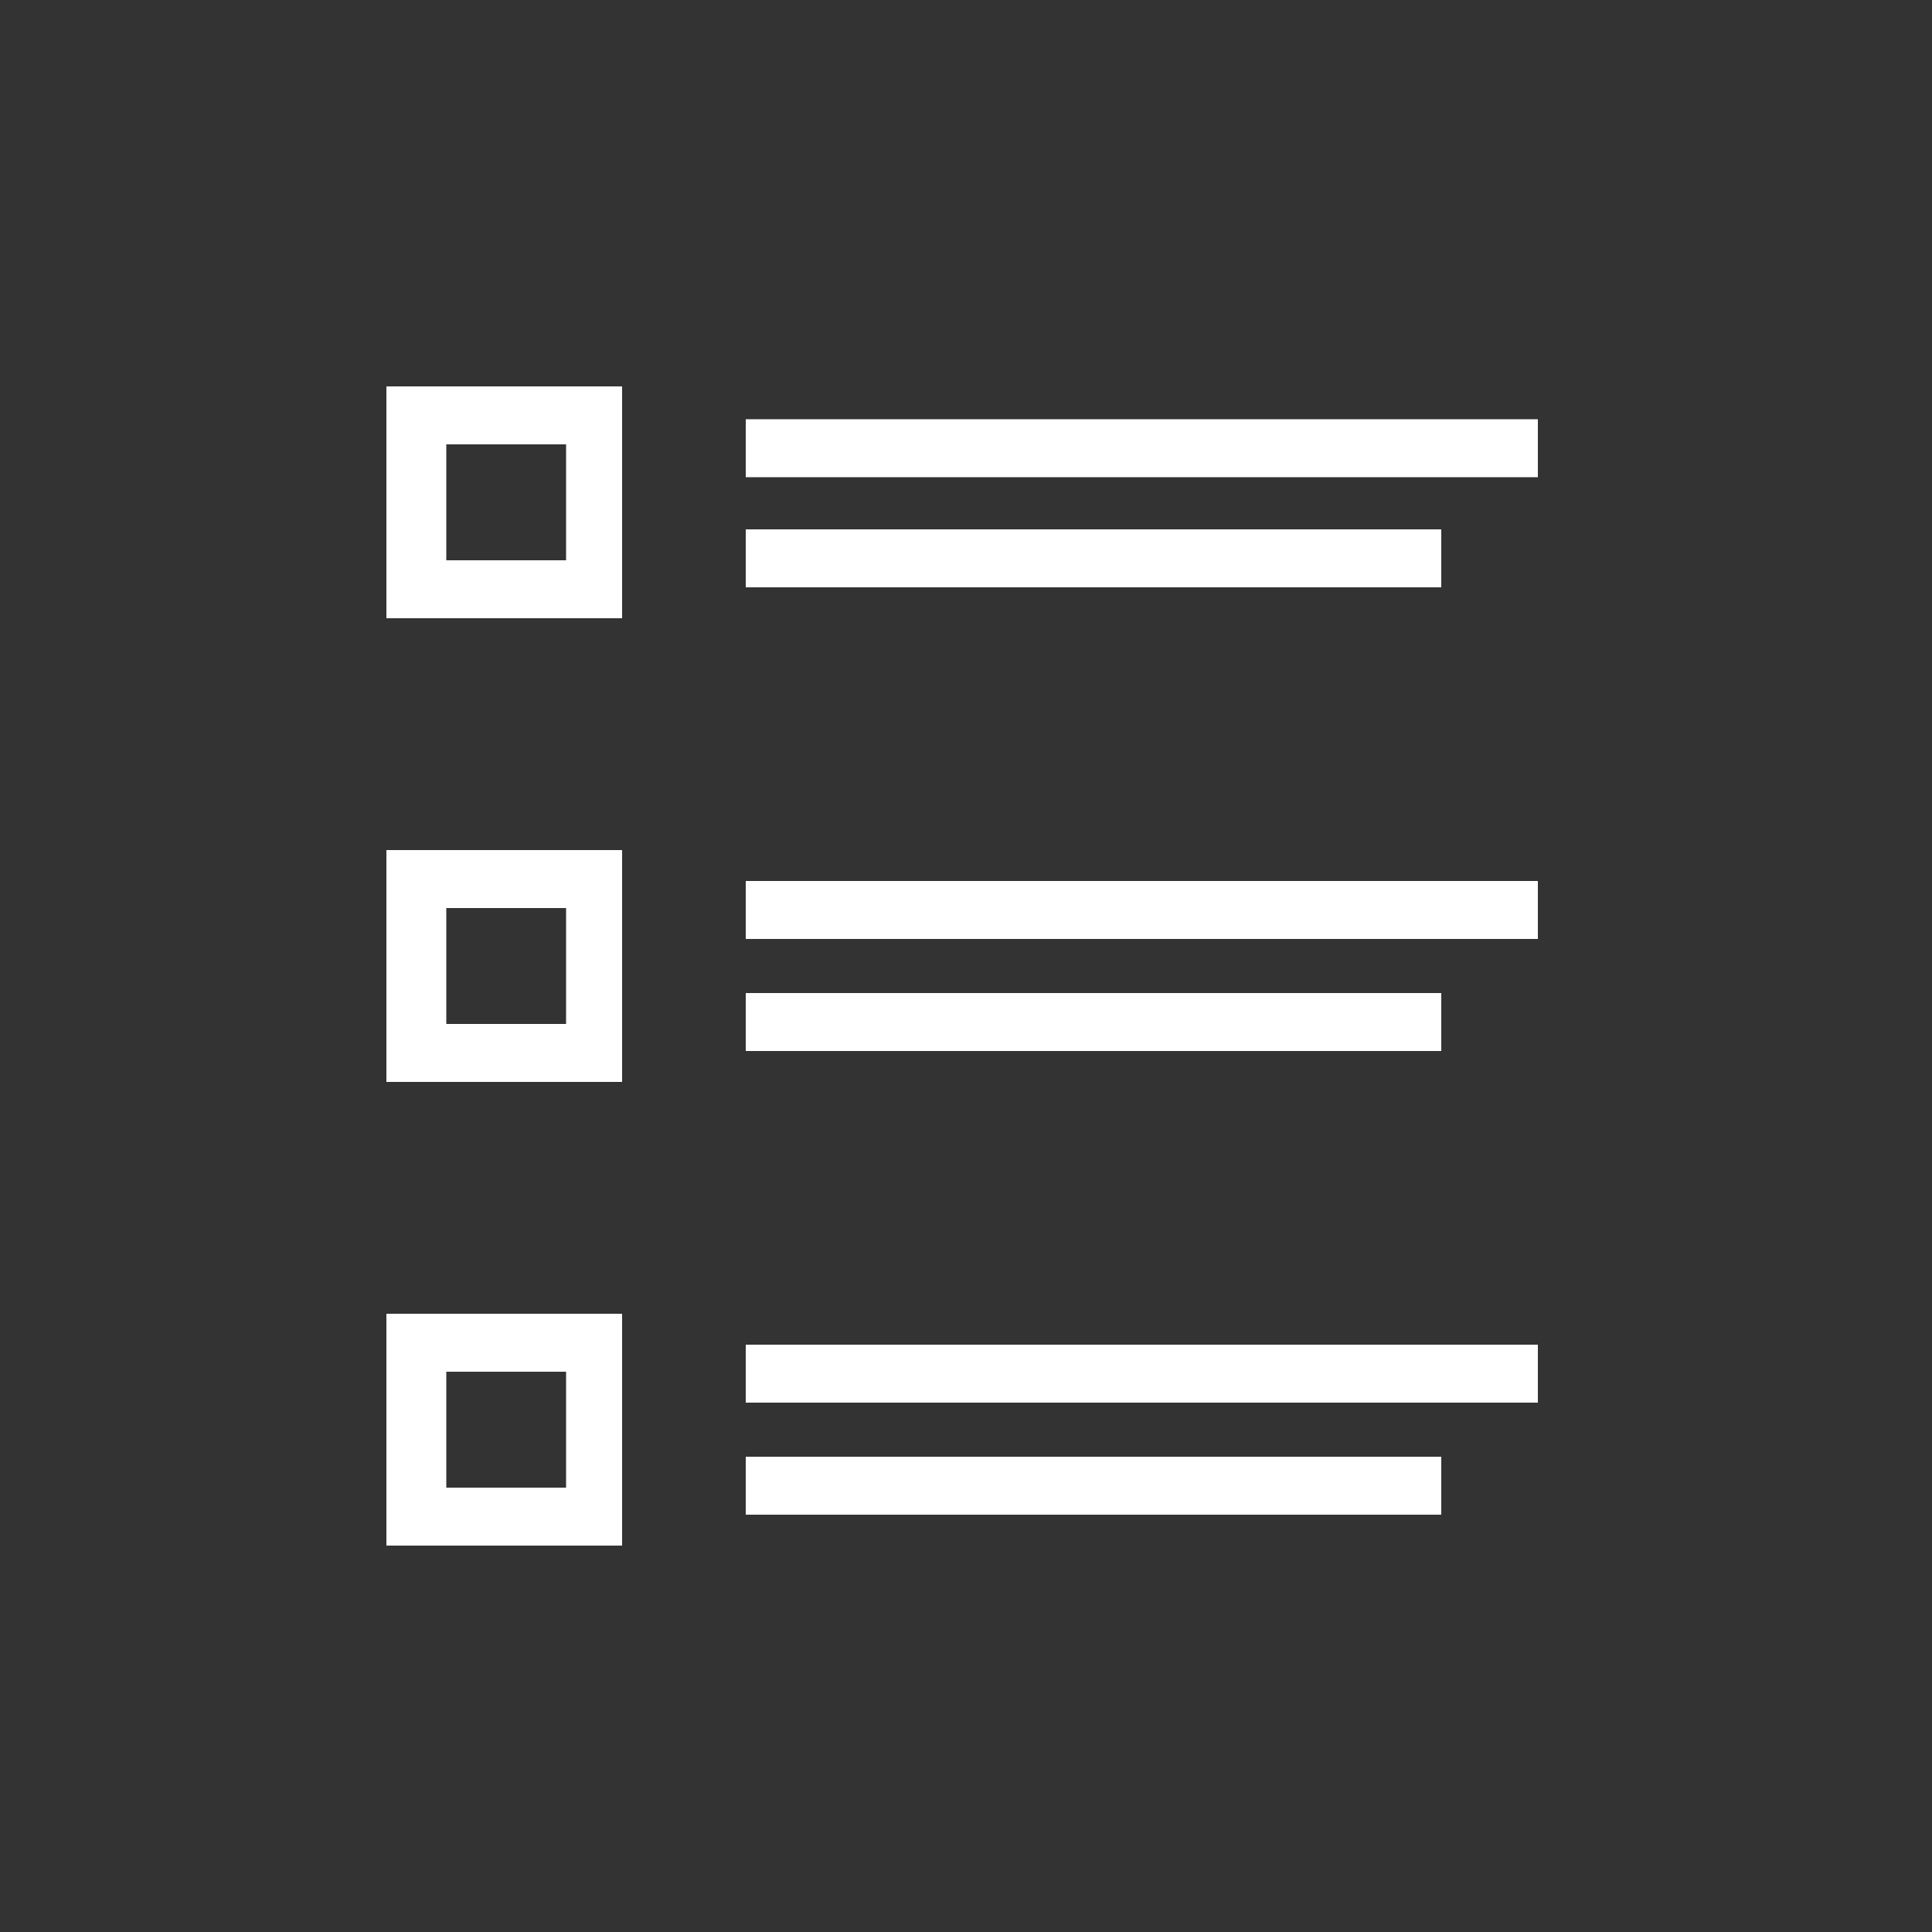
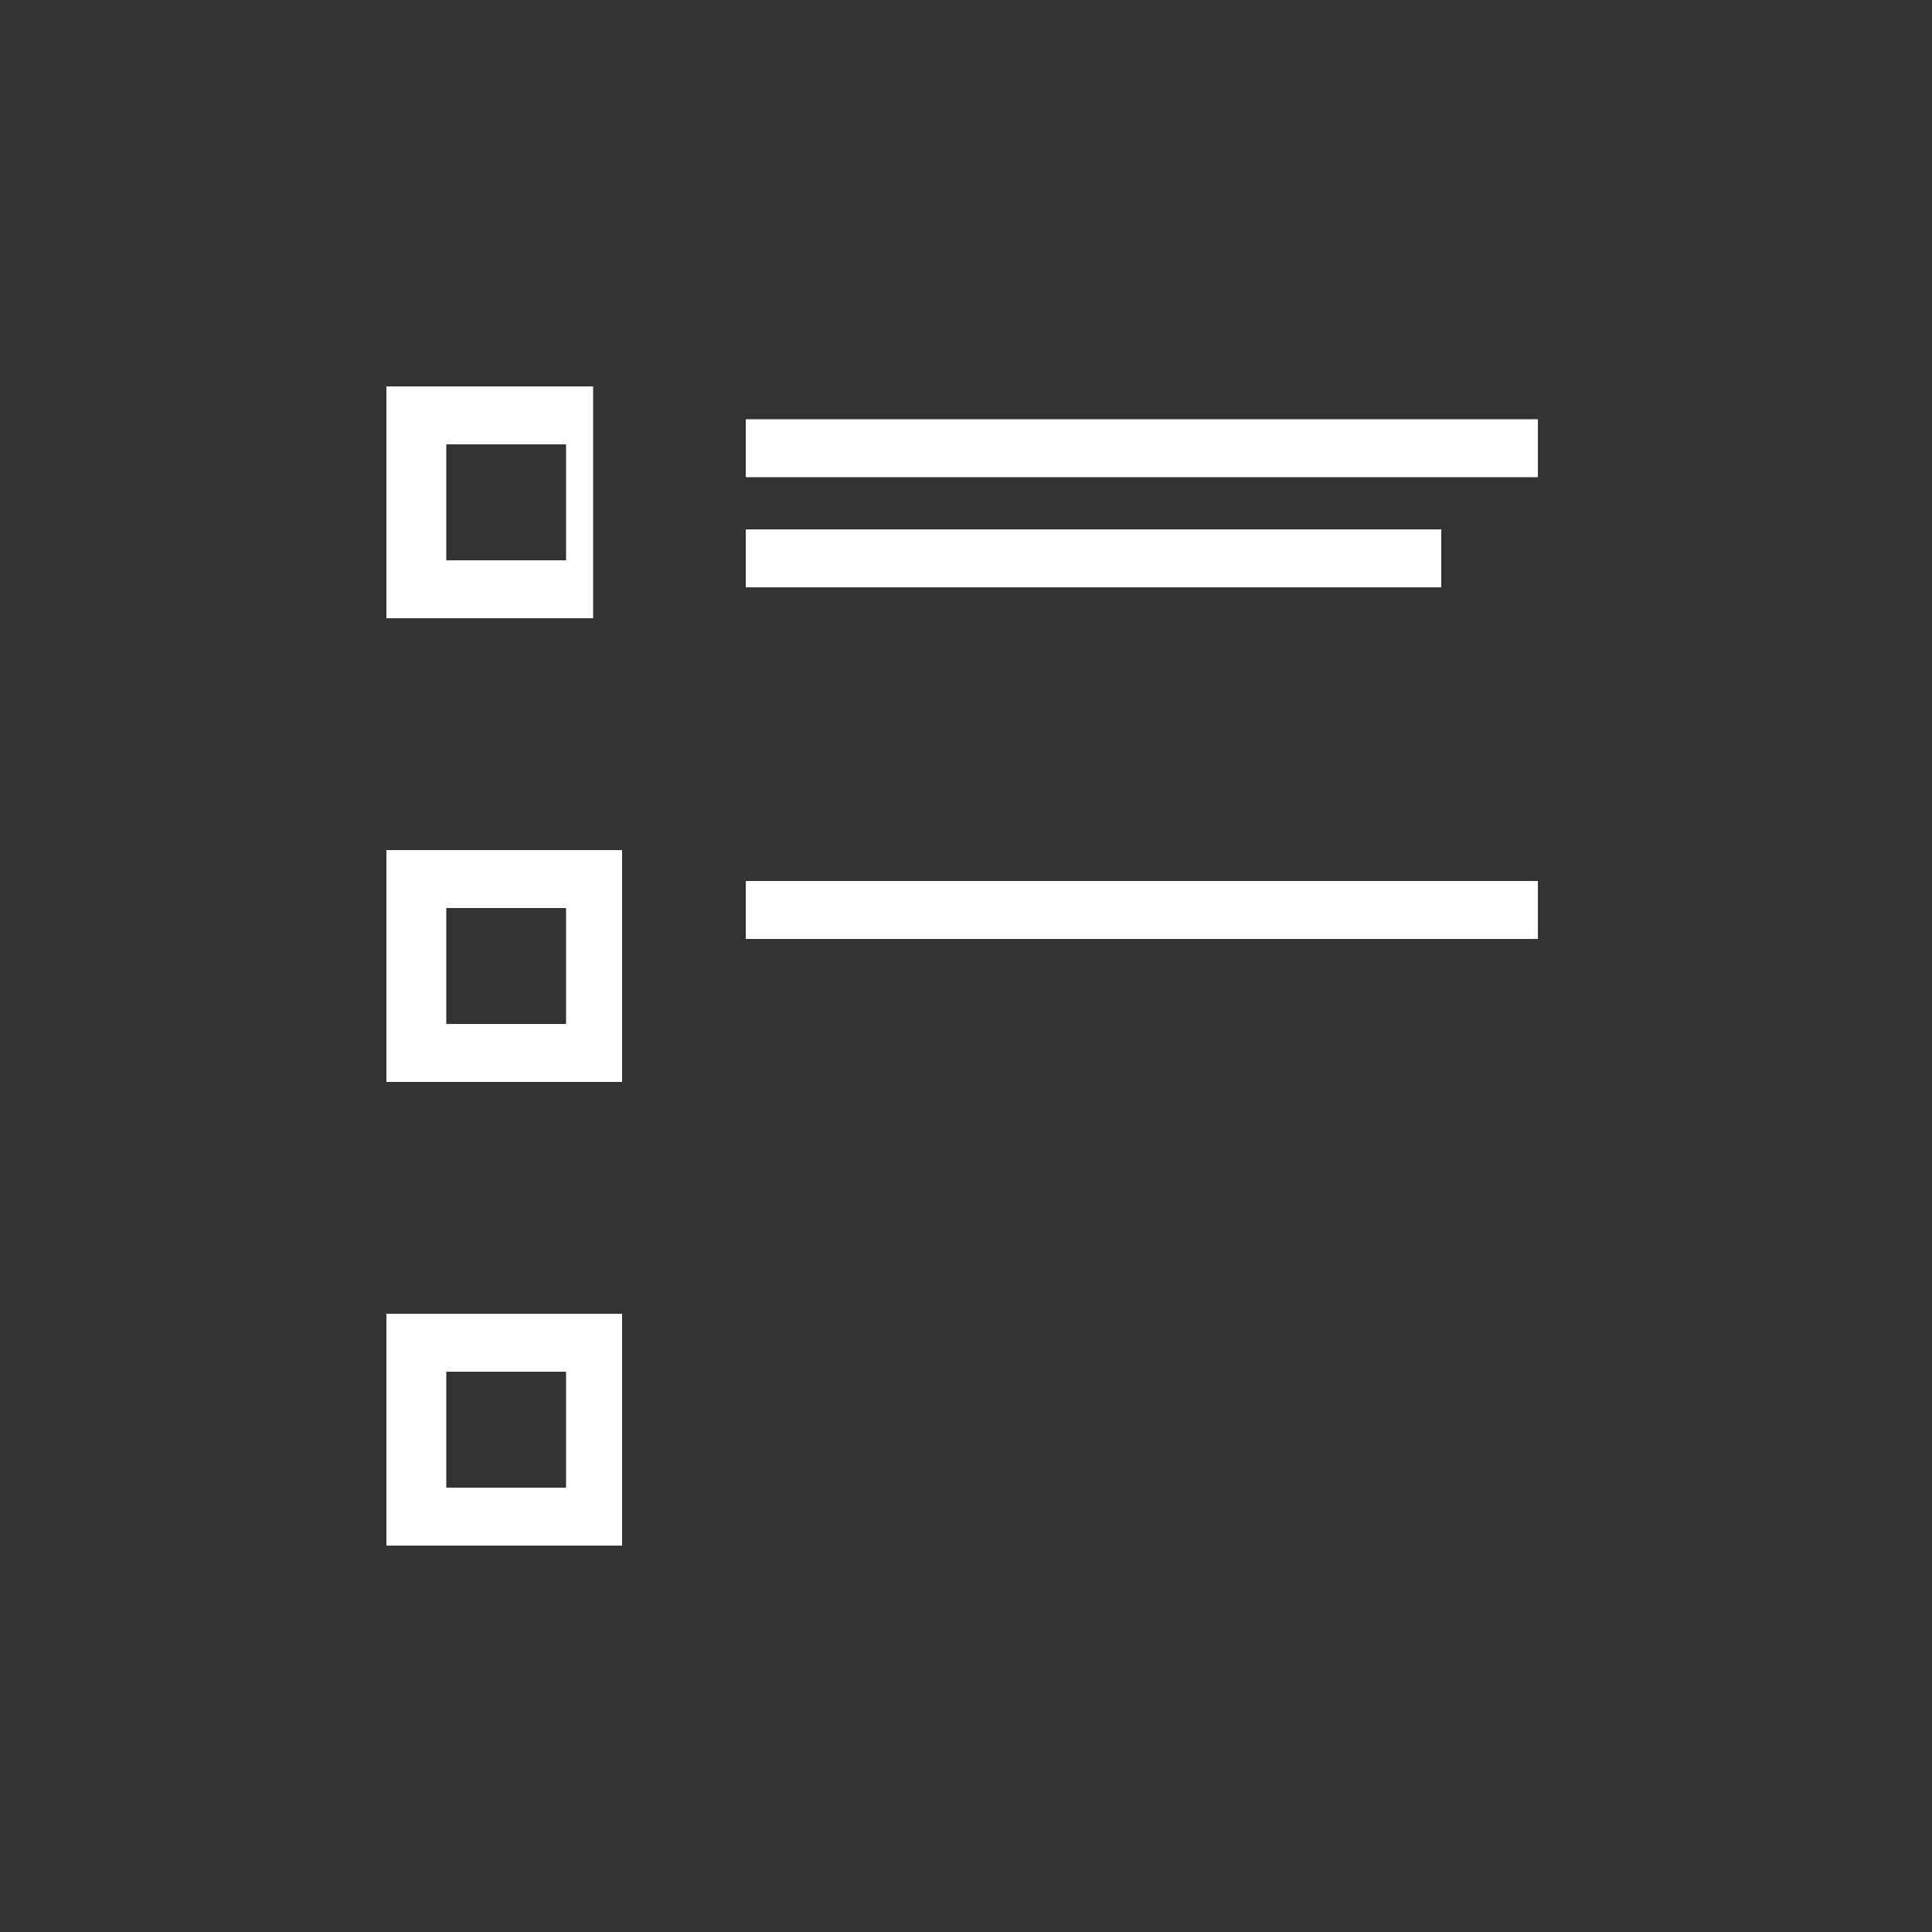
<svg xmlns="http://www.w3.org/2000/svg" version="1.1" id="Layer_1" x="0px" y="0px" viewBox="-255 347 100 100" style="enable-background:new -255 347 100 100;" xml:space="preserve">
  <rect x="-255" y="347" width="100" height="100" fill="#333333" stroke="none" />
  <style type="text/css">
	.st0{fill:#ffffff444;}
</style>
-   <path class="st0" d="M-235,367v1.5v9v1.5h1.5h9.2h1.5v-1.5v-9V367h-1.5h-9.2H-235z M-231.9,370h6.2v6h-6.2V370z" />
+   <path class="st0" d="M-235,367v1.5v9v1.5h1.5h9.2v-1.5v-9V367h-1.5h-9.2H-235z M-231.9,370h6.2v6h-6.2V370z" />
  <path class="st0" d="M-235,415v1.5v9v1.5h1.5h9.2h1.5v-1.5v-9V415h-1.5h-9.2H-235z M-231.9,418h6.2v6h-6.2V418z" />
  <path class="st0" d="M-235,391v1.5v9v1.5h1.5h9.2h1.5v-1.5v-9V391h-1.5h-9.2H-235z M-231.9,394h6.2v6h-6.2V394z" />
  <g>
    <g>
      <rect x="-216.4" y="368.7" class="st0" width="41" height="3" />
    </g>
    <g>
      <rect x="-216.4" y="374.4" class="st0" width="36" height="3" />
    </g>
  </g>
  <g>
    <g>
      <rect x="-216.4" y="392.6" class="st0" width="41" height="3" />
    </g>
    <g>
-       <rect x="-216.4" y="398.4" class="st0" width="36" height="3" />
-     </g>
+       </g>
  </g>
  <g>
    <g>
-       <rect x="-216.4" y="416.6" class="st0" width="41" height="3" />
-     </g>
+       </g>
    <g>
-       <rect x="-216.4" y="422.4" class="st0" width="36" height="3" />
-     </g>
+       </g>
  </g>
</svg>